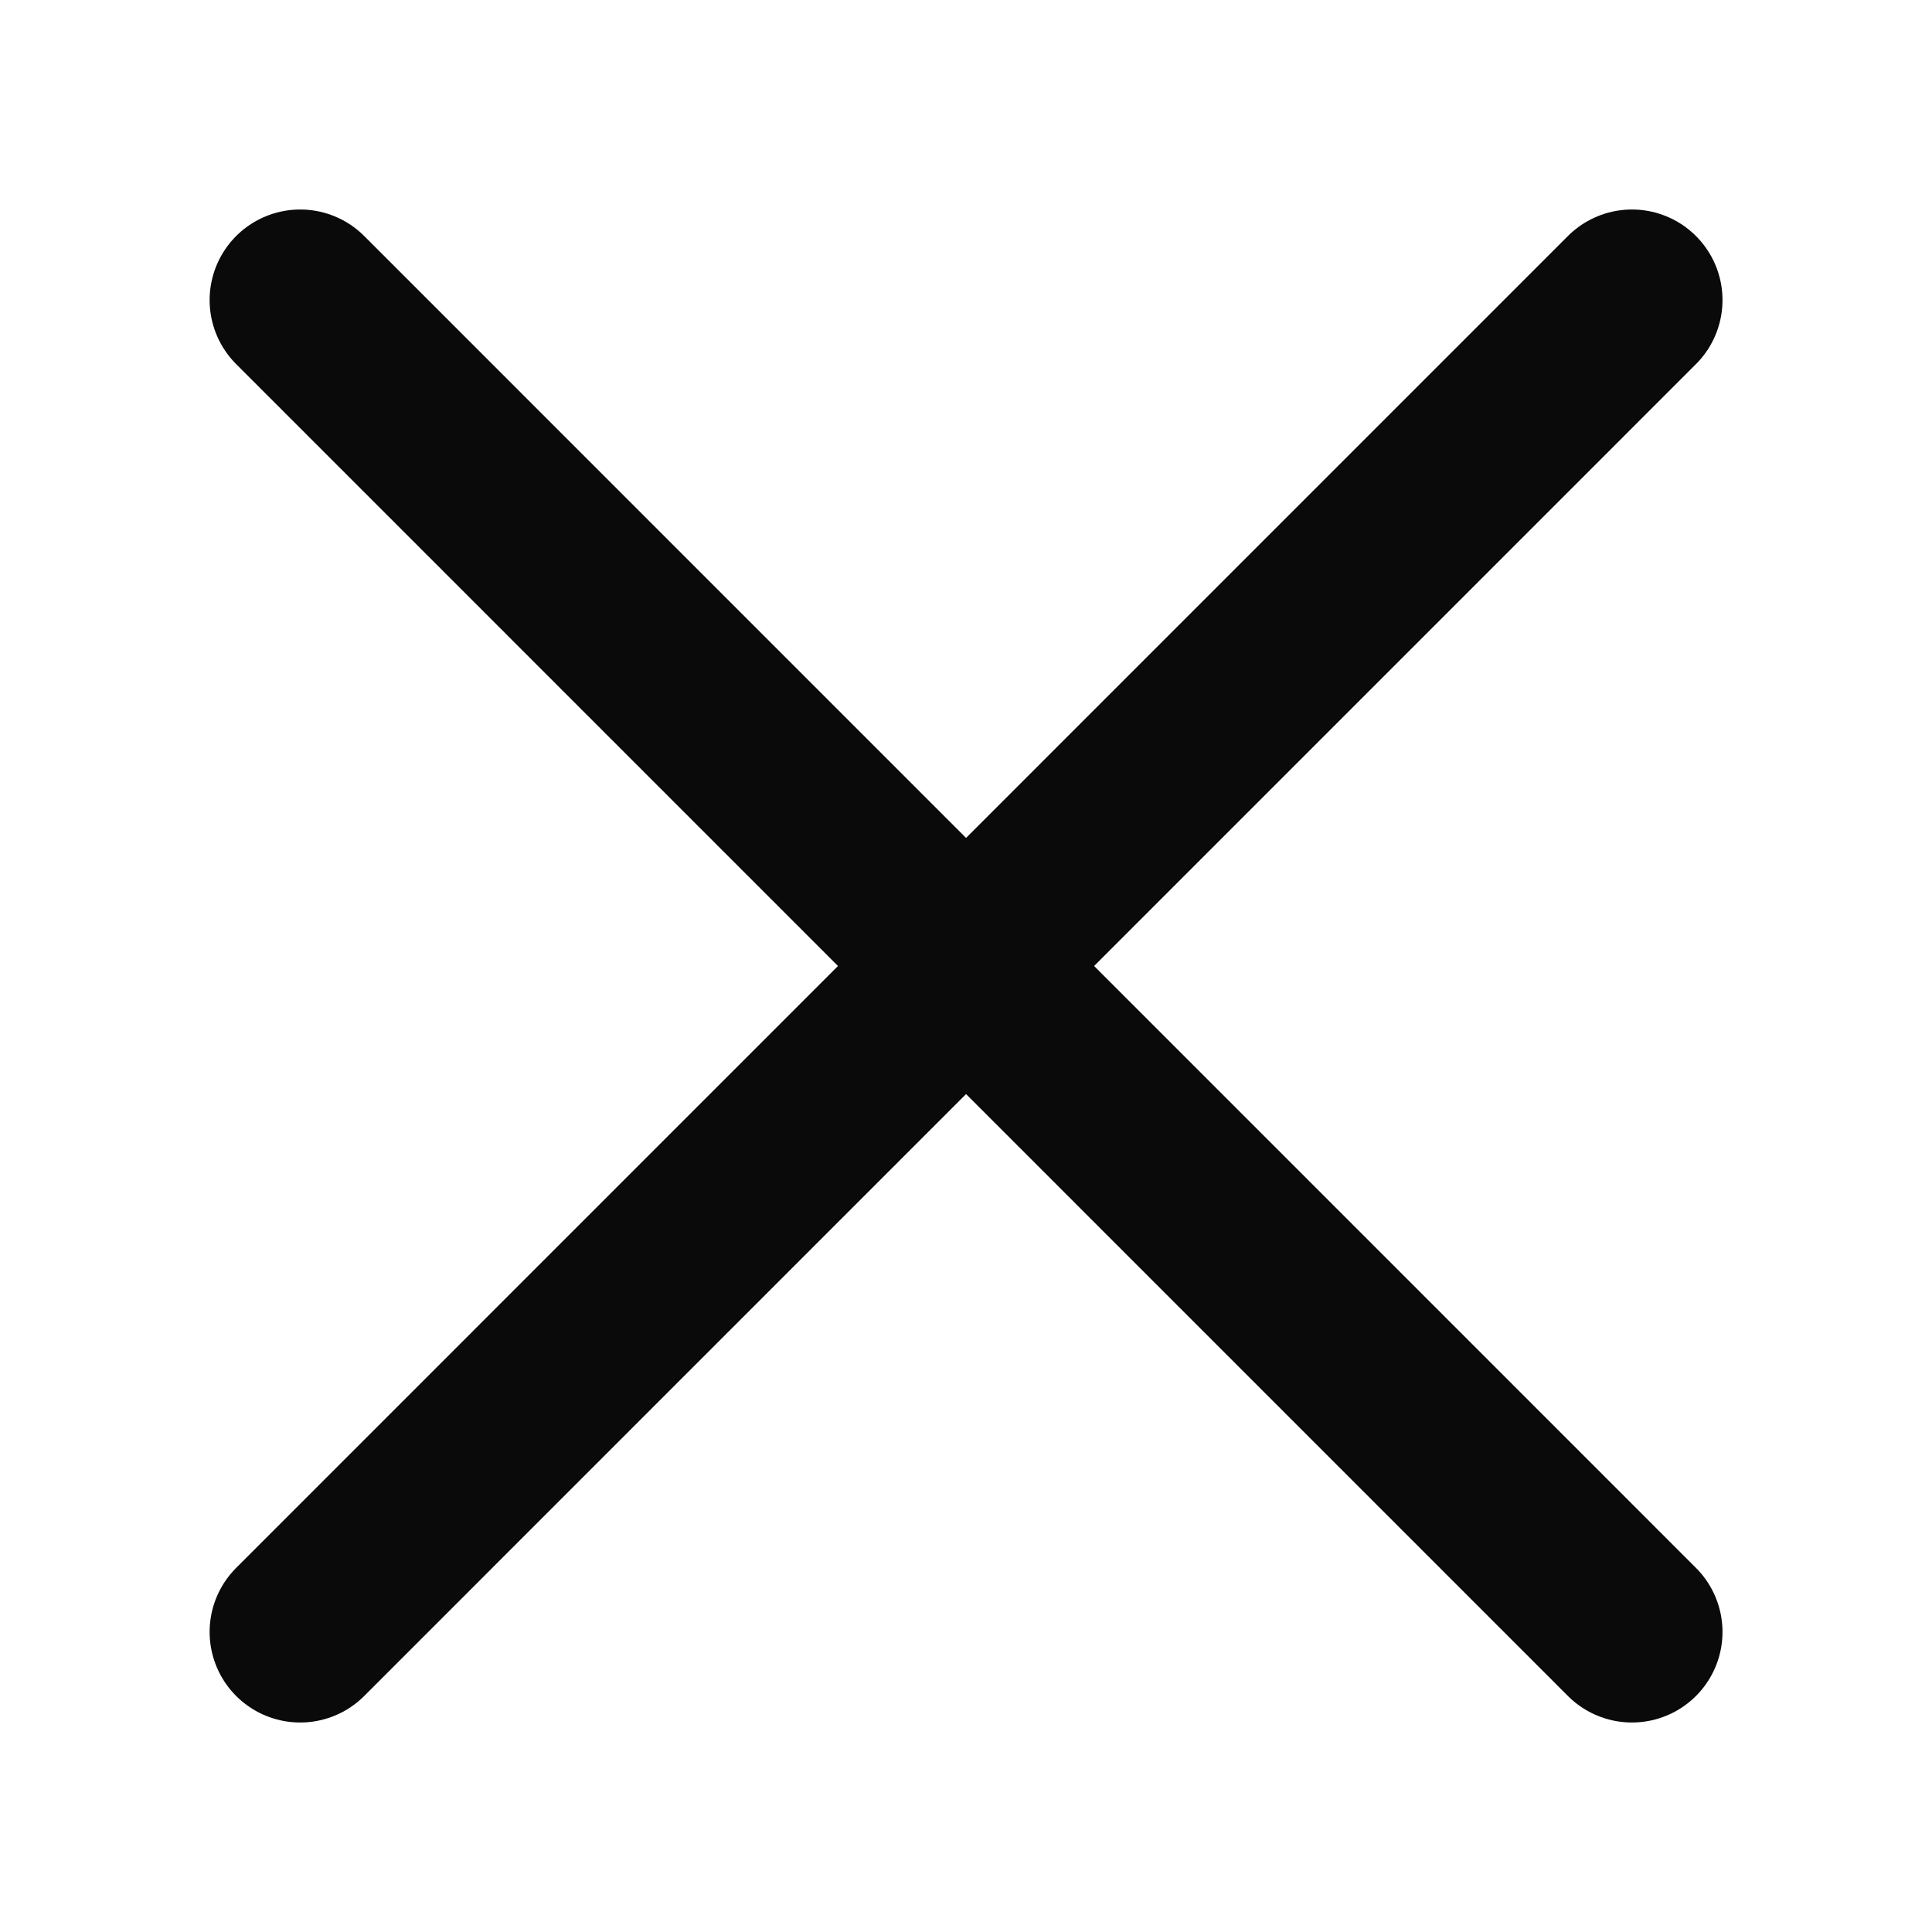
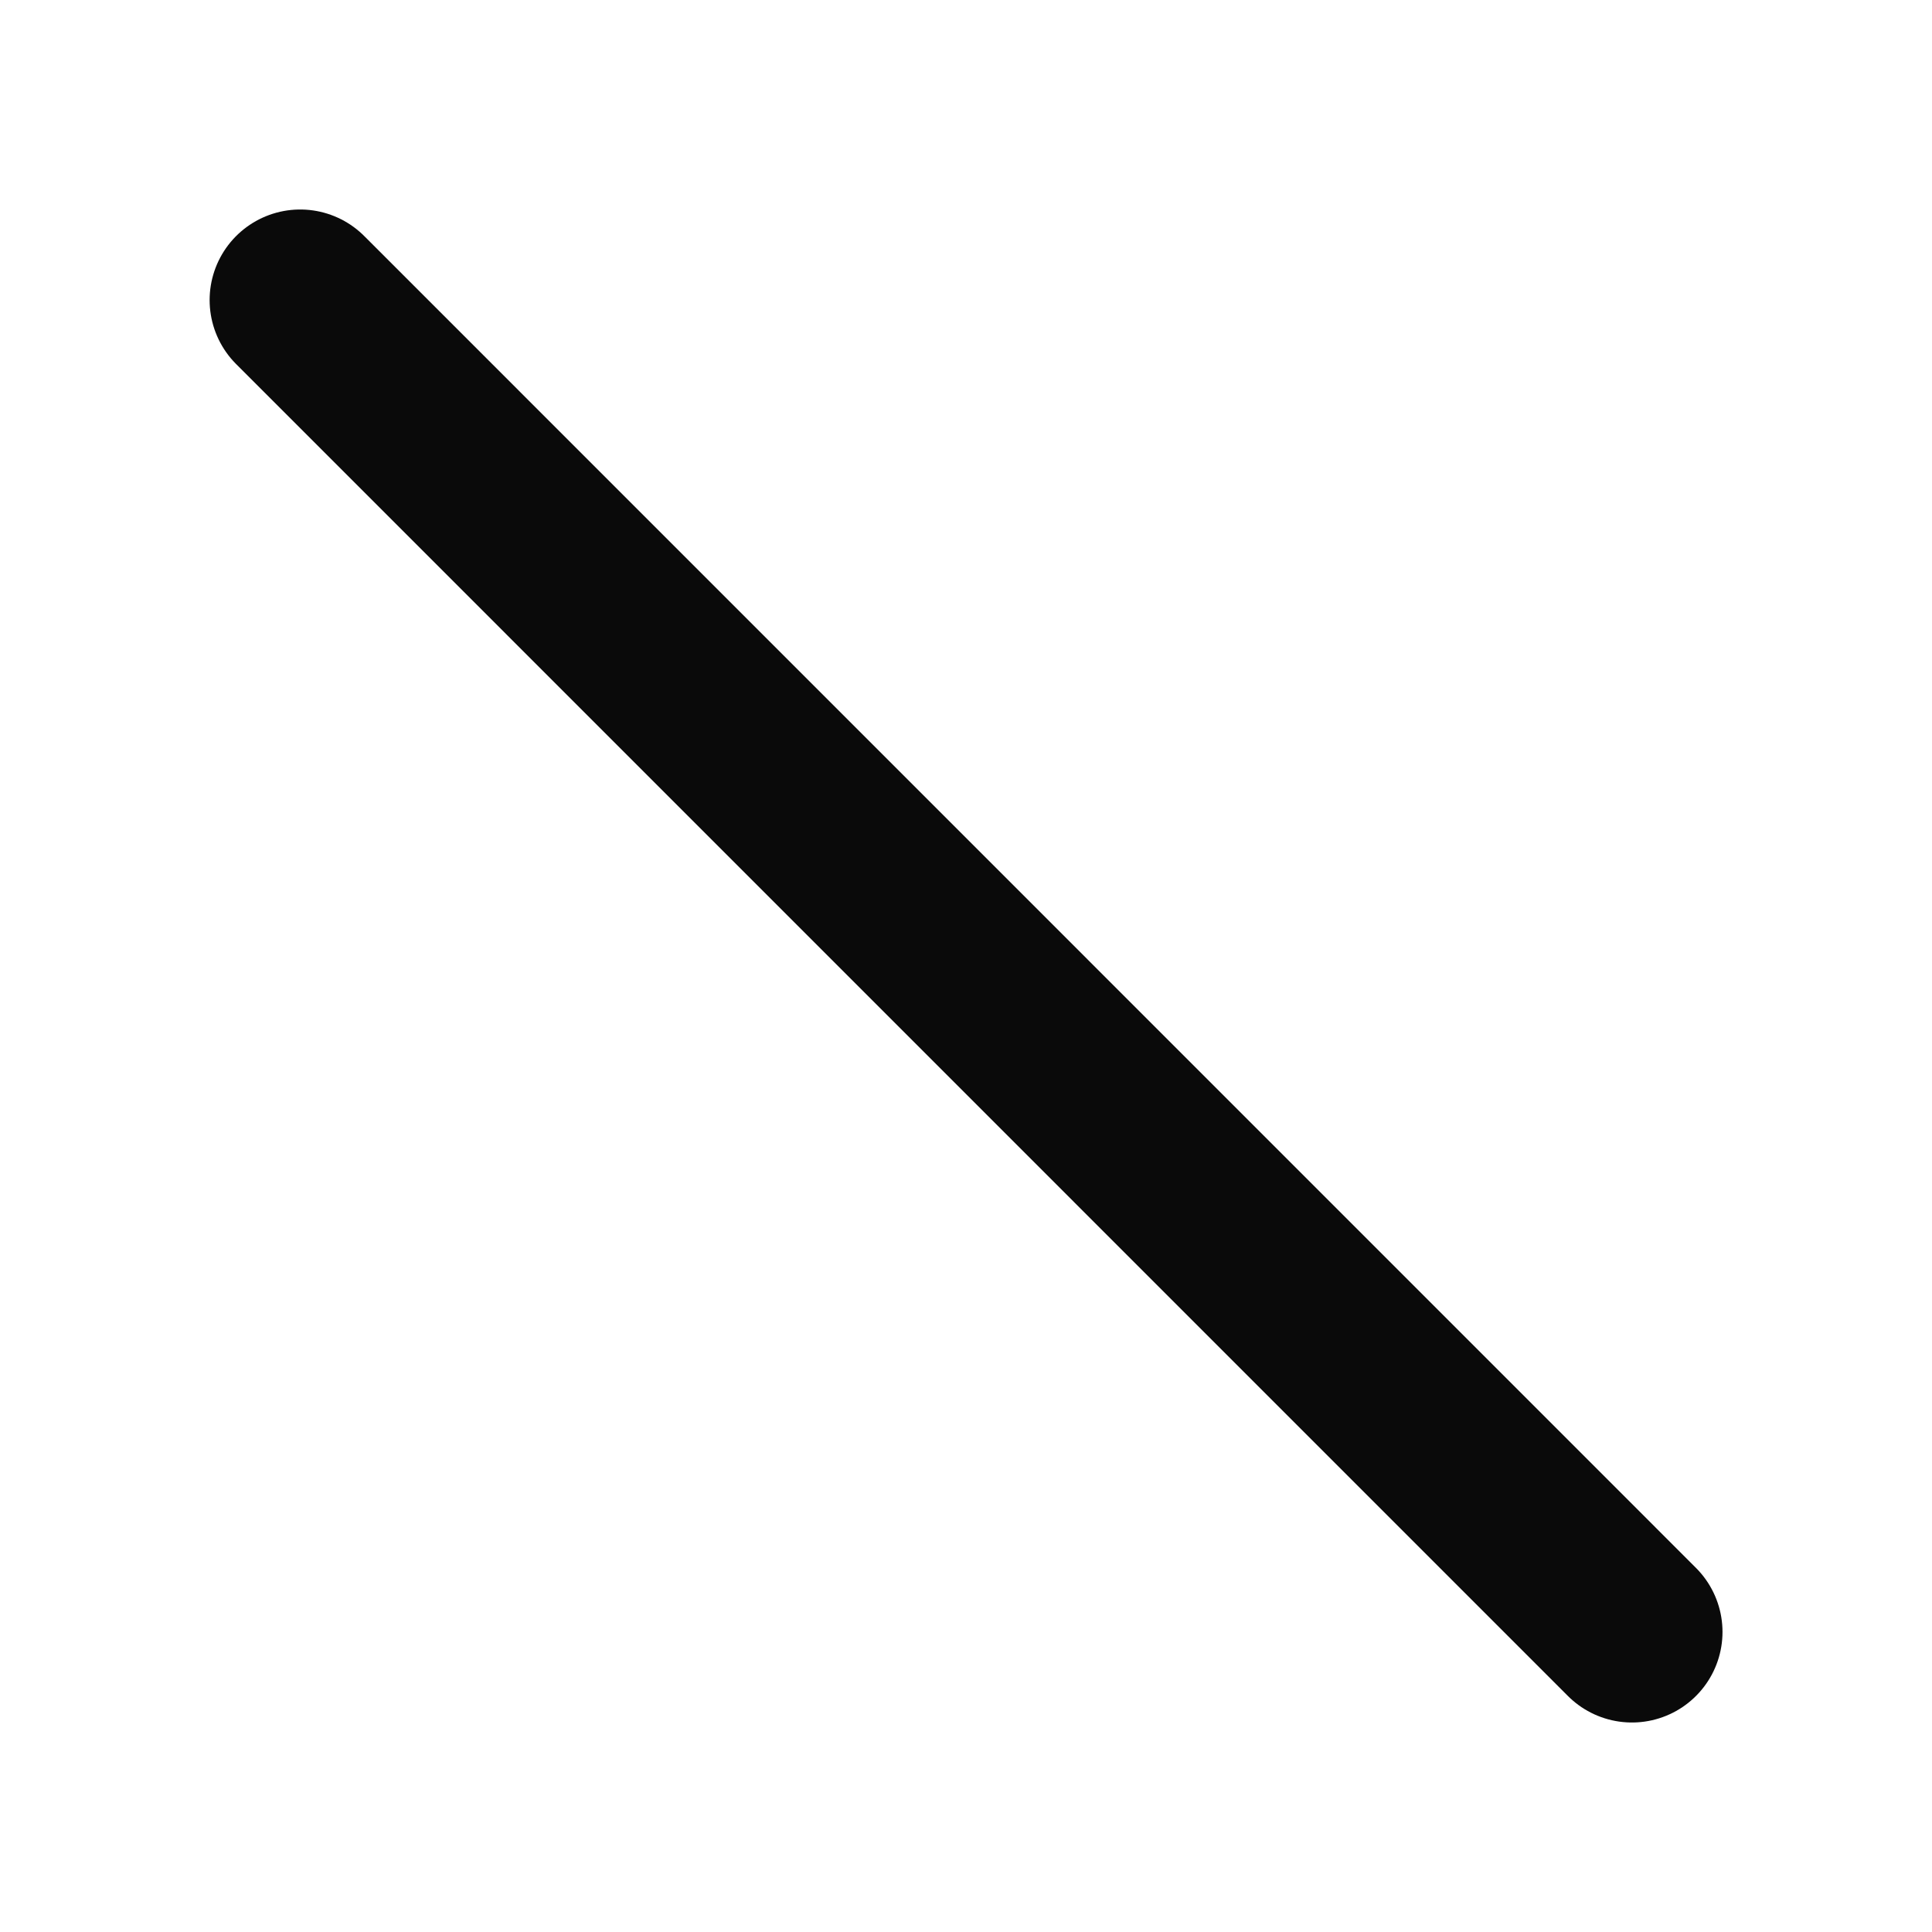
<svg xmlns="http://www.w3.org/2000/svg" width="16" height="16" viewBox="0 0 16 16" fill="none">
-   <path d="M2.486 13.515L13.515 2.485" stroke="#0A0A0A" stroke-width="1.5" stroke-linecap="round" stroke-linejoin="round" />
  <path d="M13.515 13.515L2.486 2.485" stroke="#0A0A0A" stroke-width="1.5" stroke-linecap="round" stroke-linejoin="round" />
</svg>